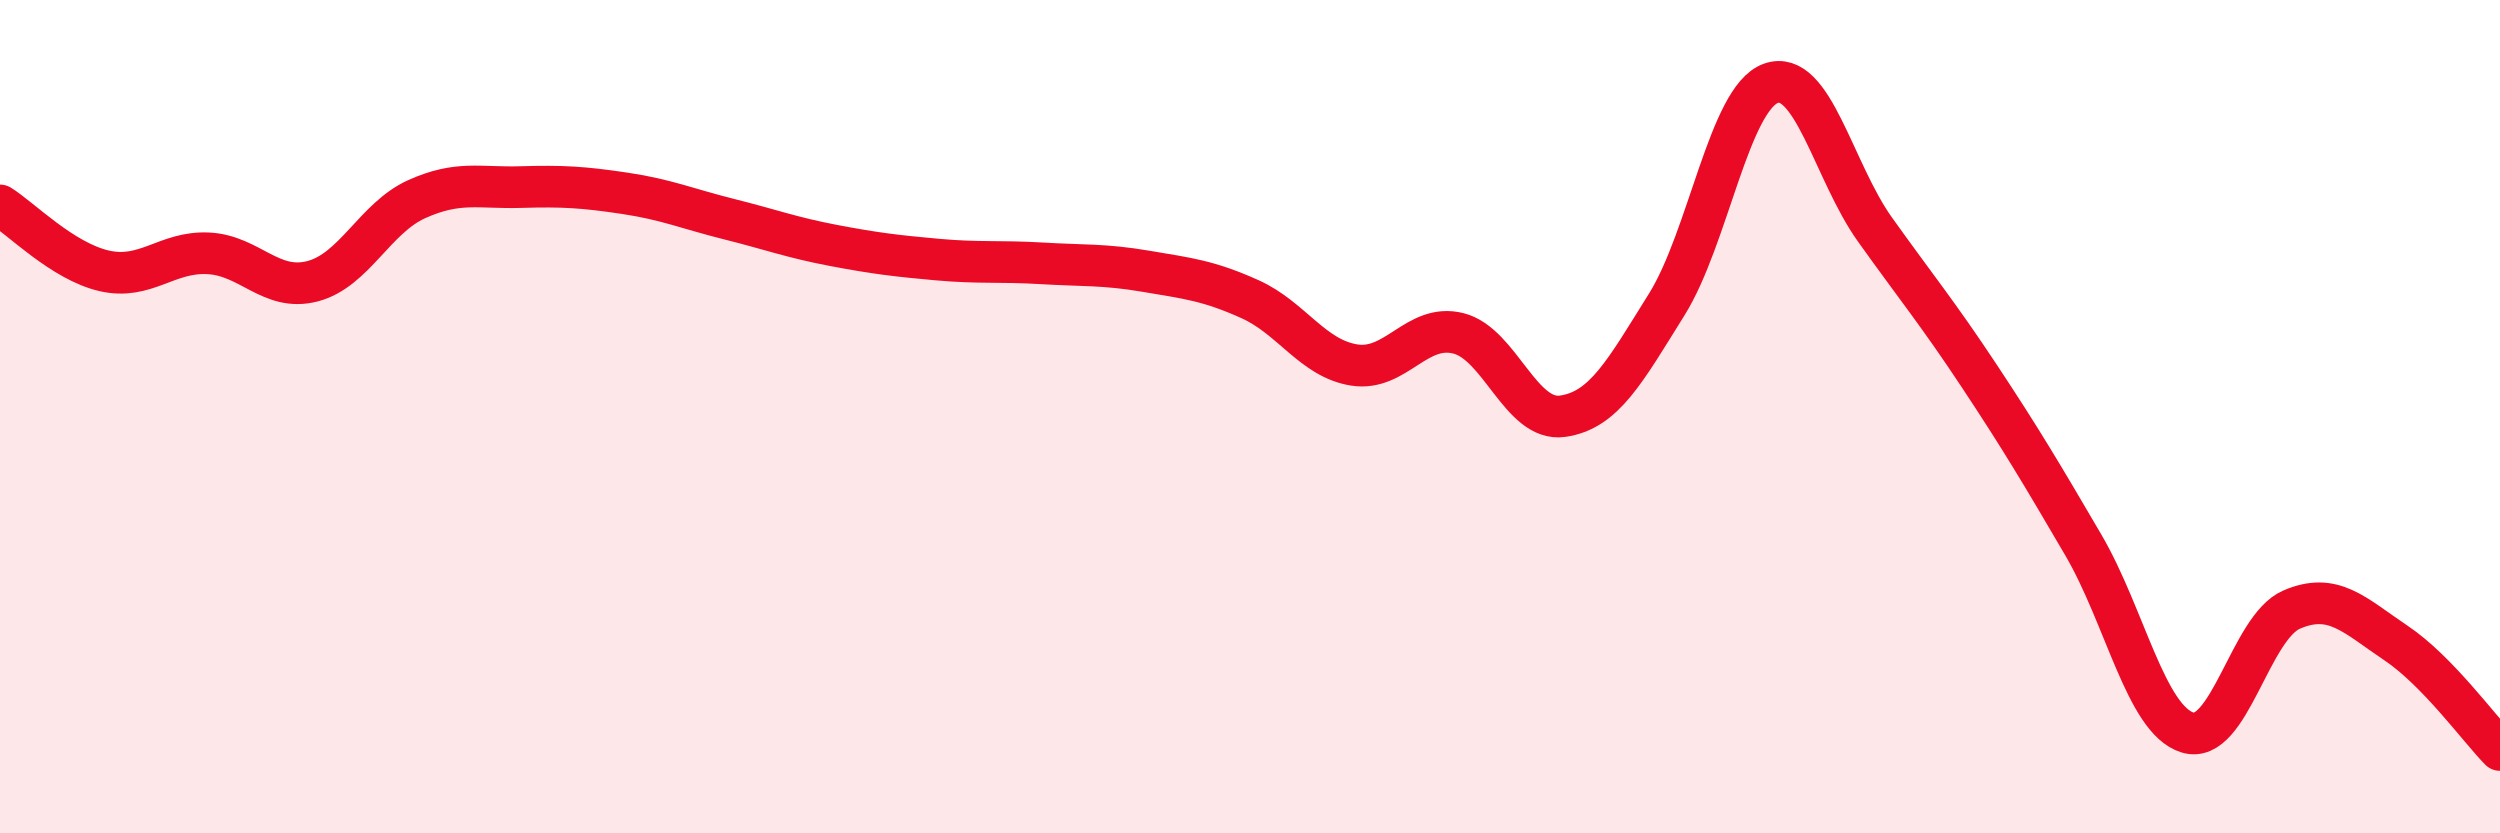
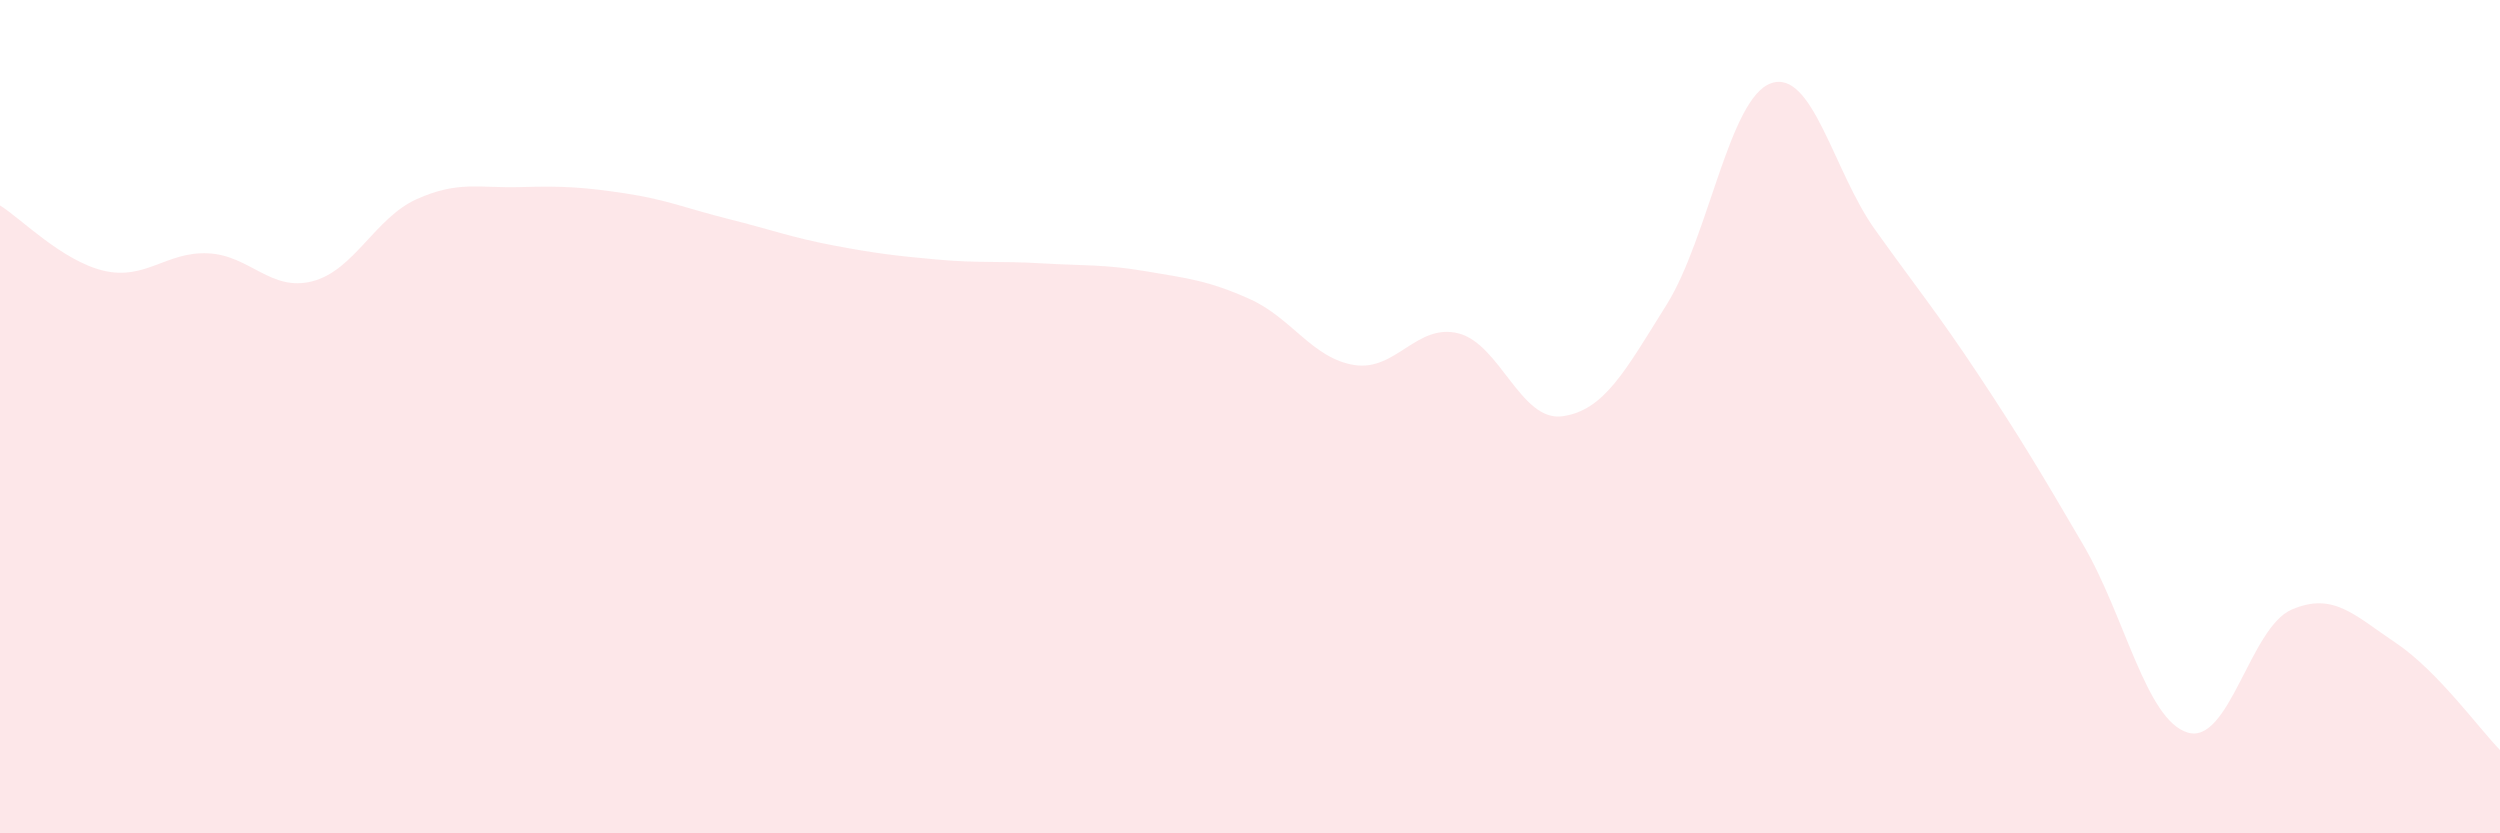
<svg xmlns="http://www.w3.org/2000/svg" width="60" height="20" viewBox="0 0 60 20">
  <path d="M 0,4.93 C 0.5,5.24 1.5,6.27 2.5,6.5 C 3.5,6.73 4,6.03 5,6.08 C 6,6.13 6.5,7.01 7.5,6.75 C 8.5,6.49 9,5.23 10,4.78 C 11,4.33 11.5,4.52 12.5,4.49 C 13.5,4.46 14,4.49 15,4.64 C 16,4.79 16.5,5.01 17.5,5.26 C 18.5,5.51 19,5.7 20,5.89 C 21,6.08 21.5,6.14 22.5,6.23 C 23.5,6.32 24,6.26 25,6.32 C 26,6.38 26.5,6.34 27.5,6.51 C 28.5,6.68 29,6.73 30,7.18 C 31,7.63 31.5,8.6 32.5,8.76 C 33.5,8.92 34,7.75 35,8 C 36,8.25 36.5,10.13 37.5,9.99 C 38.5,9.85 39,8.91 40,7.31 C 41,5.71 41.5,2.36 42.5,2 C 43.5,1.64 44,4.11 45,5.51 C 46,6.91 46.5,7.51 47.5,9.02 C 48.5,10.53 49,11.37 50,13.08 C 51,14.79 51.5,17.27 52.5,17.58 C 53.5,17.89 54,15.06 55,14.63 C 56,14.2 56.5,14.76 57.5,15.43 C 58.5,16.1 59.5,17.49 60,18L60 20L0 20Z" fill="#EB0A25" opacity="0.1" stroke-linecap="round" stroke-linejoin="round" />
-   <path d="M 0,4.93 C 0.5,5.24 1.5,6.27 2.5,6.5 C 3.5,6.73 4,6.03 5,6.08 C 6,6.13 6.5,7.01 7.5,6.75 C 8.5,6.49 9,5.23 10,4.78 C 11,4.33 11.5,4.52 12.5,4.49 C 13.5,4.46 14,4.49 15,4.64 C 16,4.79 16.5,5.01 17.5,5.26 C 18.5,5.51 19,5.7 20,5.89 C 21,6.08 21.5,6.14 22.5,6.23 C 23.5,6.32 24,6.26 25,6.32 C 26,6.38 26.5,6.34 27.5,6.51 C 28.5,6.68 29,6.73 30,7.18 C 31,7.63 31.5,8.6 32.5,8.76 C 33.5,8.92 34,7.75 35,8 C 36,8.25 36.5,10.13 37.5,9.99 C 38.5,9.85 39,8.91 40,7.31 C 41,5.71 41.5,2.36 42.5,2 C 43.5,1.64 44,4.11 45,5.51 C 46,6.91 46.5,7.51 47.5,9.02 C 48.5,10.53 49,11.37 50,13.08 C 51,14.79 51.5,17.27 52.5,17.58 C 53.5,17.89 54,15.06 55,14.63 C 56,14.2 56.5,14.76 57.5,15.43 C 58.5,16.1 59.5,17.49 60,18" stroke="#EB0A25" stroke-width="1" fill="none" stroke-linecap="round" stroke-linejoin="round" />
</svg>